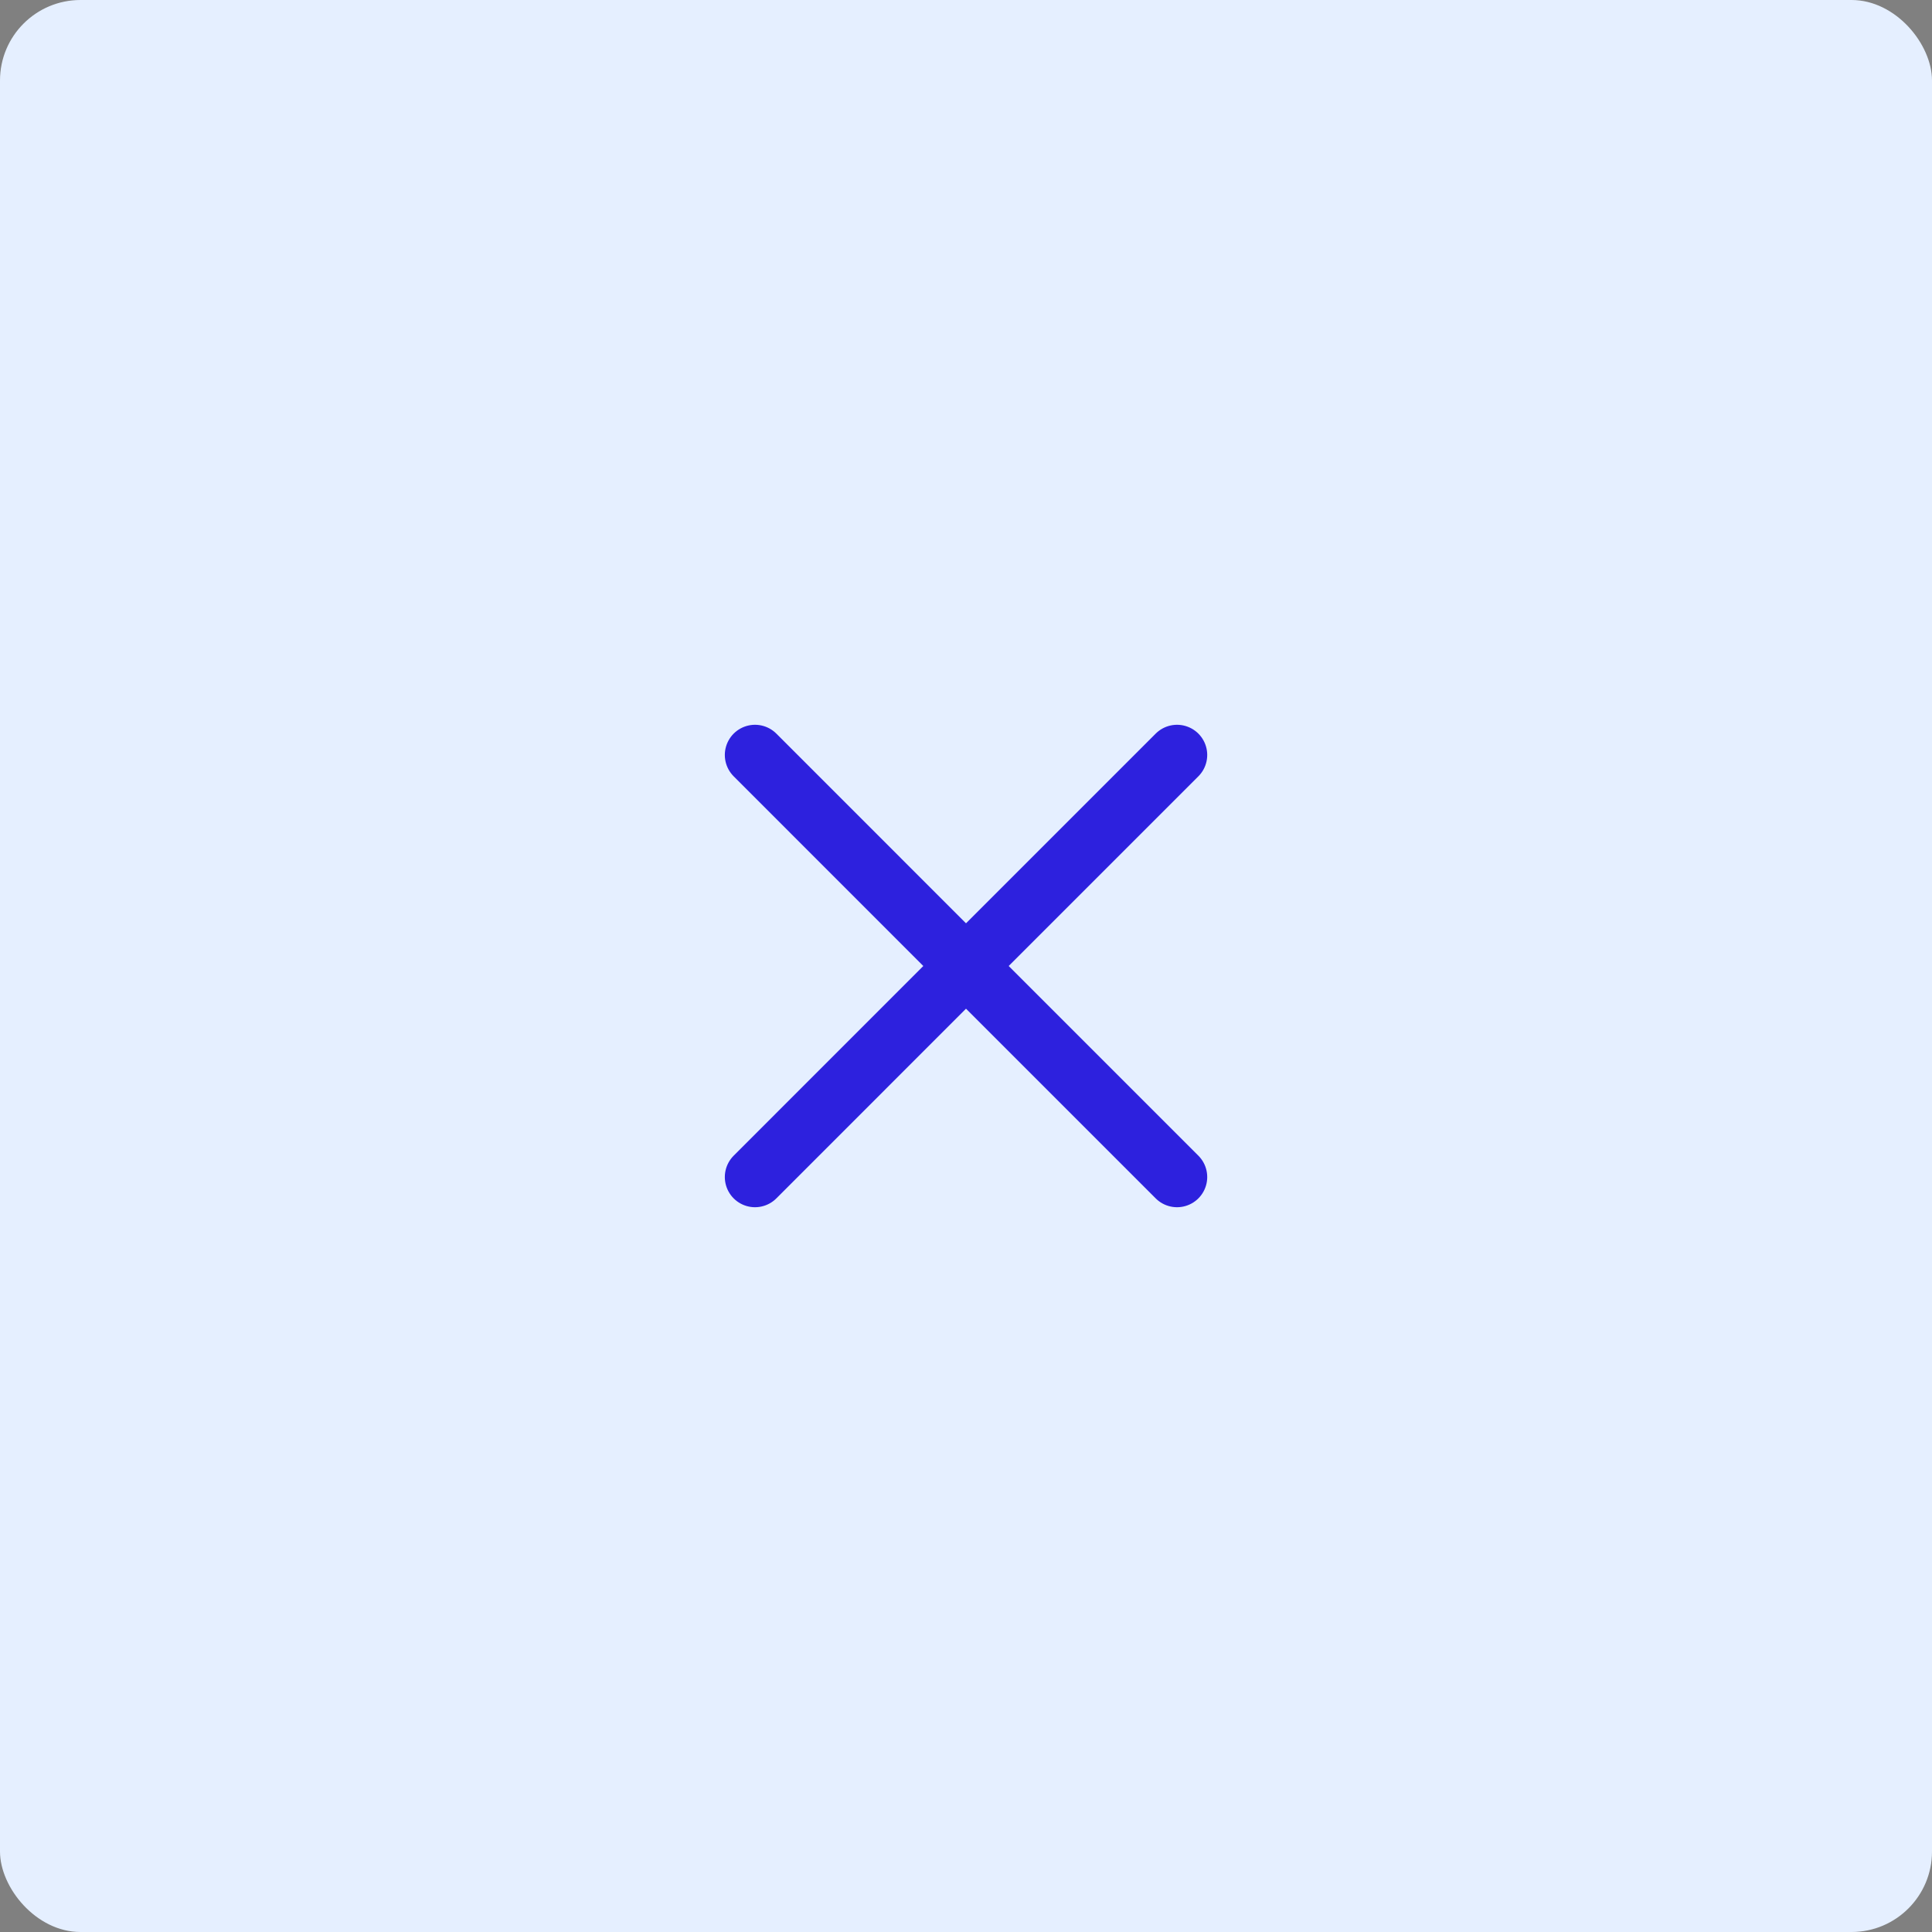
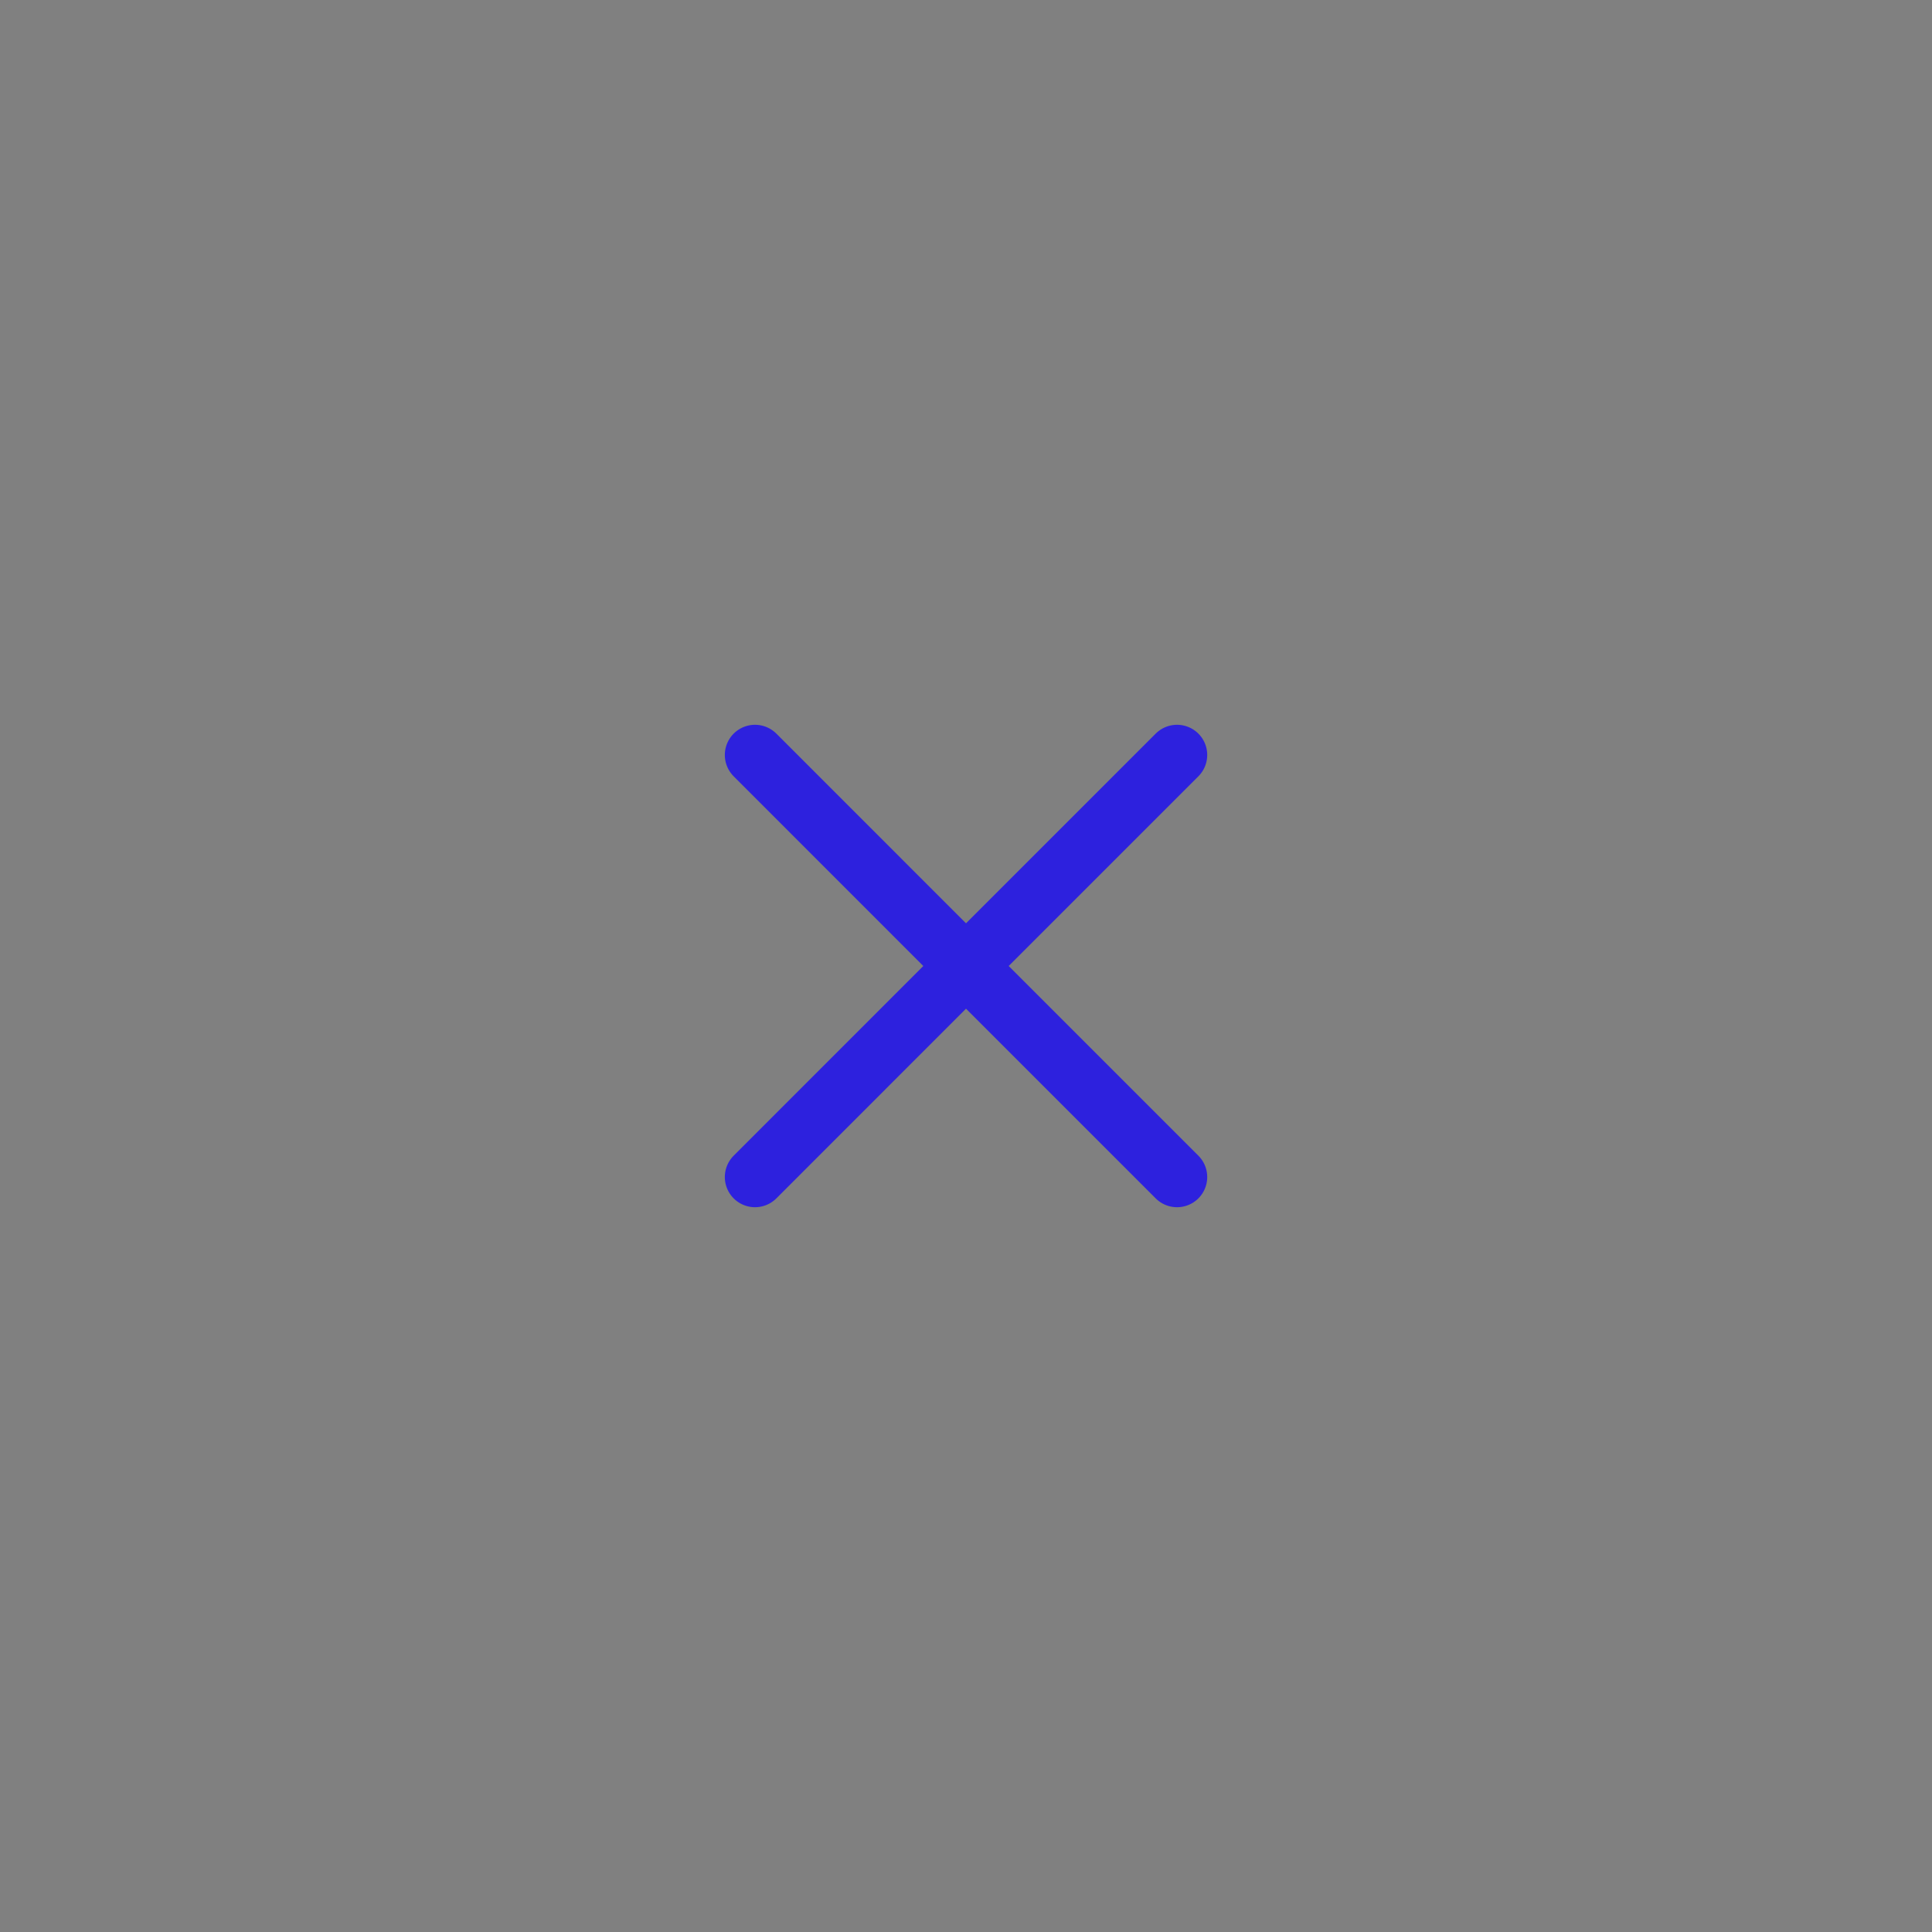
<svg xmlns="http://www.w3.org/2000/svg" width="48" height="48" viewBox="0 0 48 48" fill="none">
  <rect x="0" y="0" width="48" height="48" fill="#808080" stroke="none" />
-   <rect width="48" height="48" rx="2" fill="#E5EFFF" />
  <path d="M18.758 29.243L24 24M24 24L29.243 18.757M24 24L18.758 18.757M24 24L29.243 29.243" stroke="#2D21DE" stroke-width="1.5" stroke-linecap="round" stroke-linejoin="round" />
</svg>